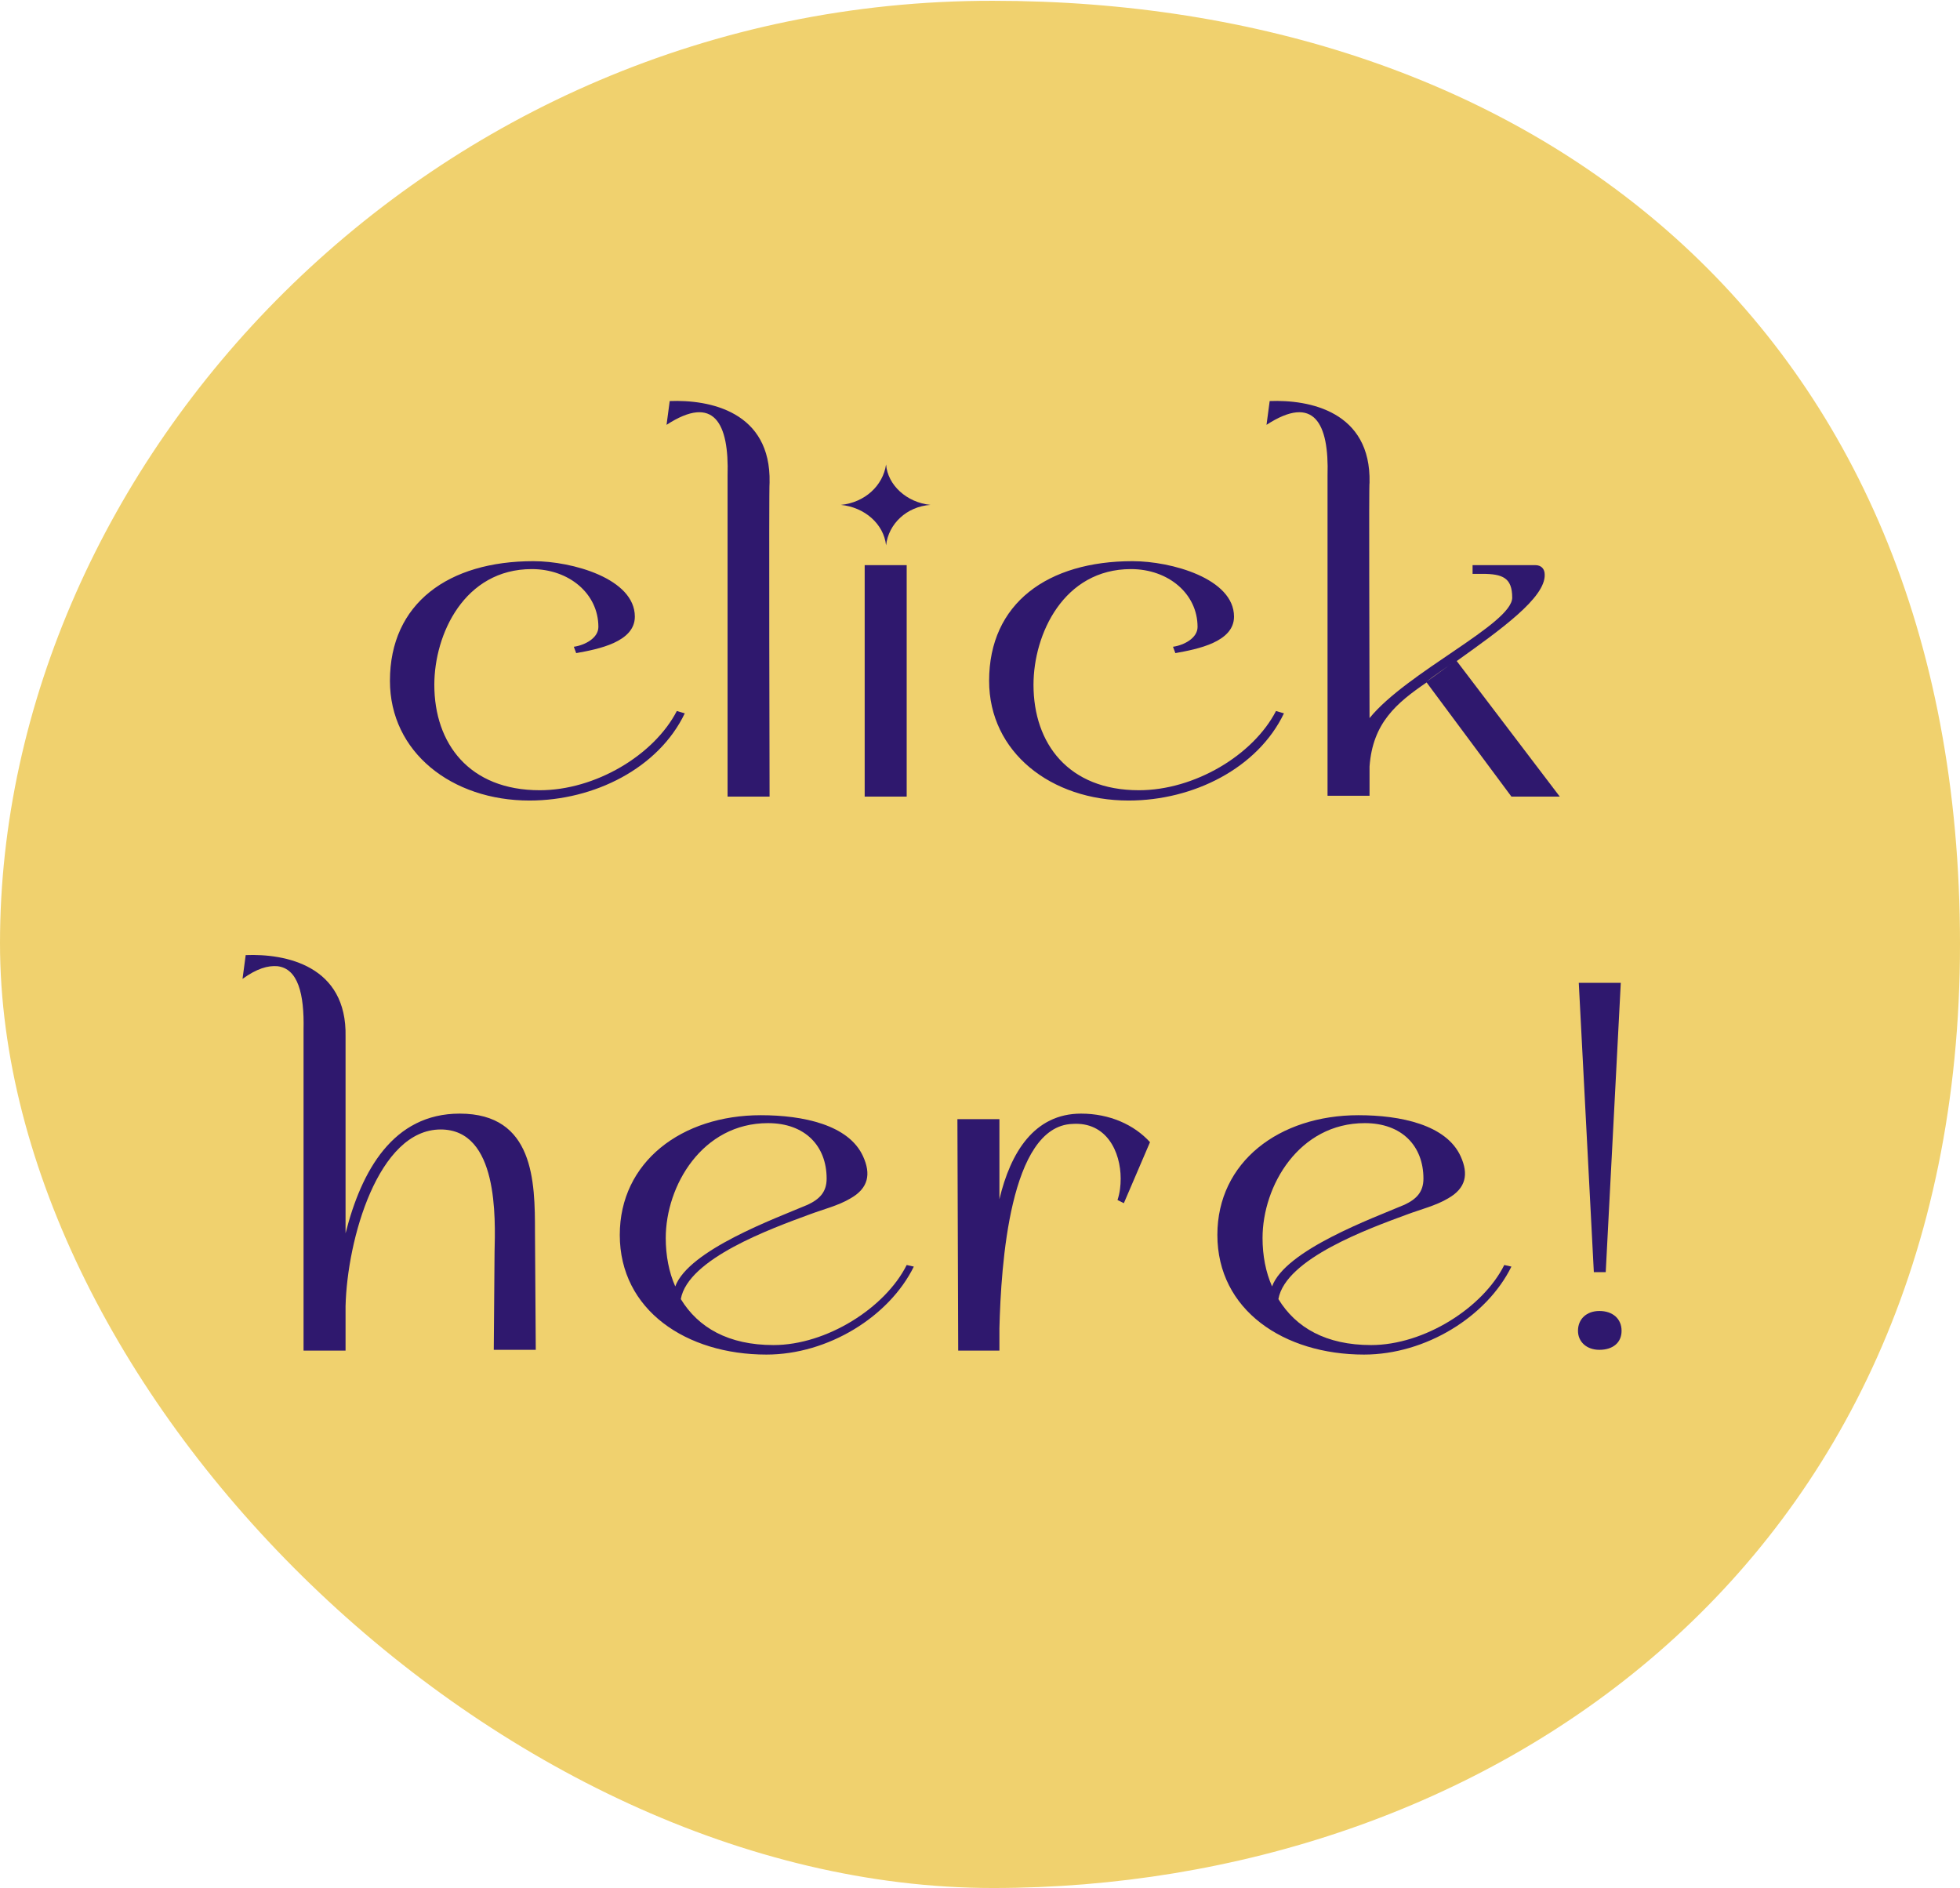
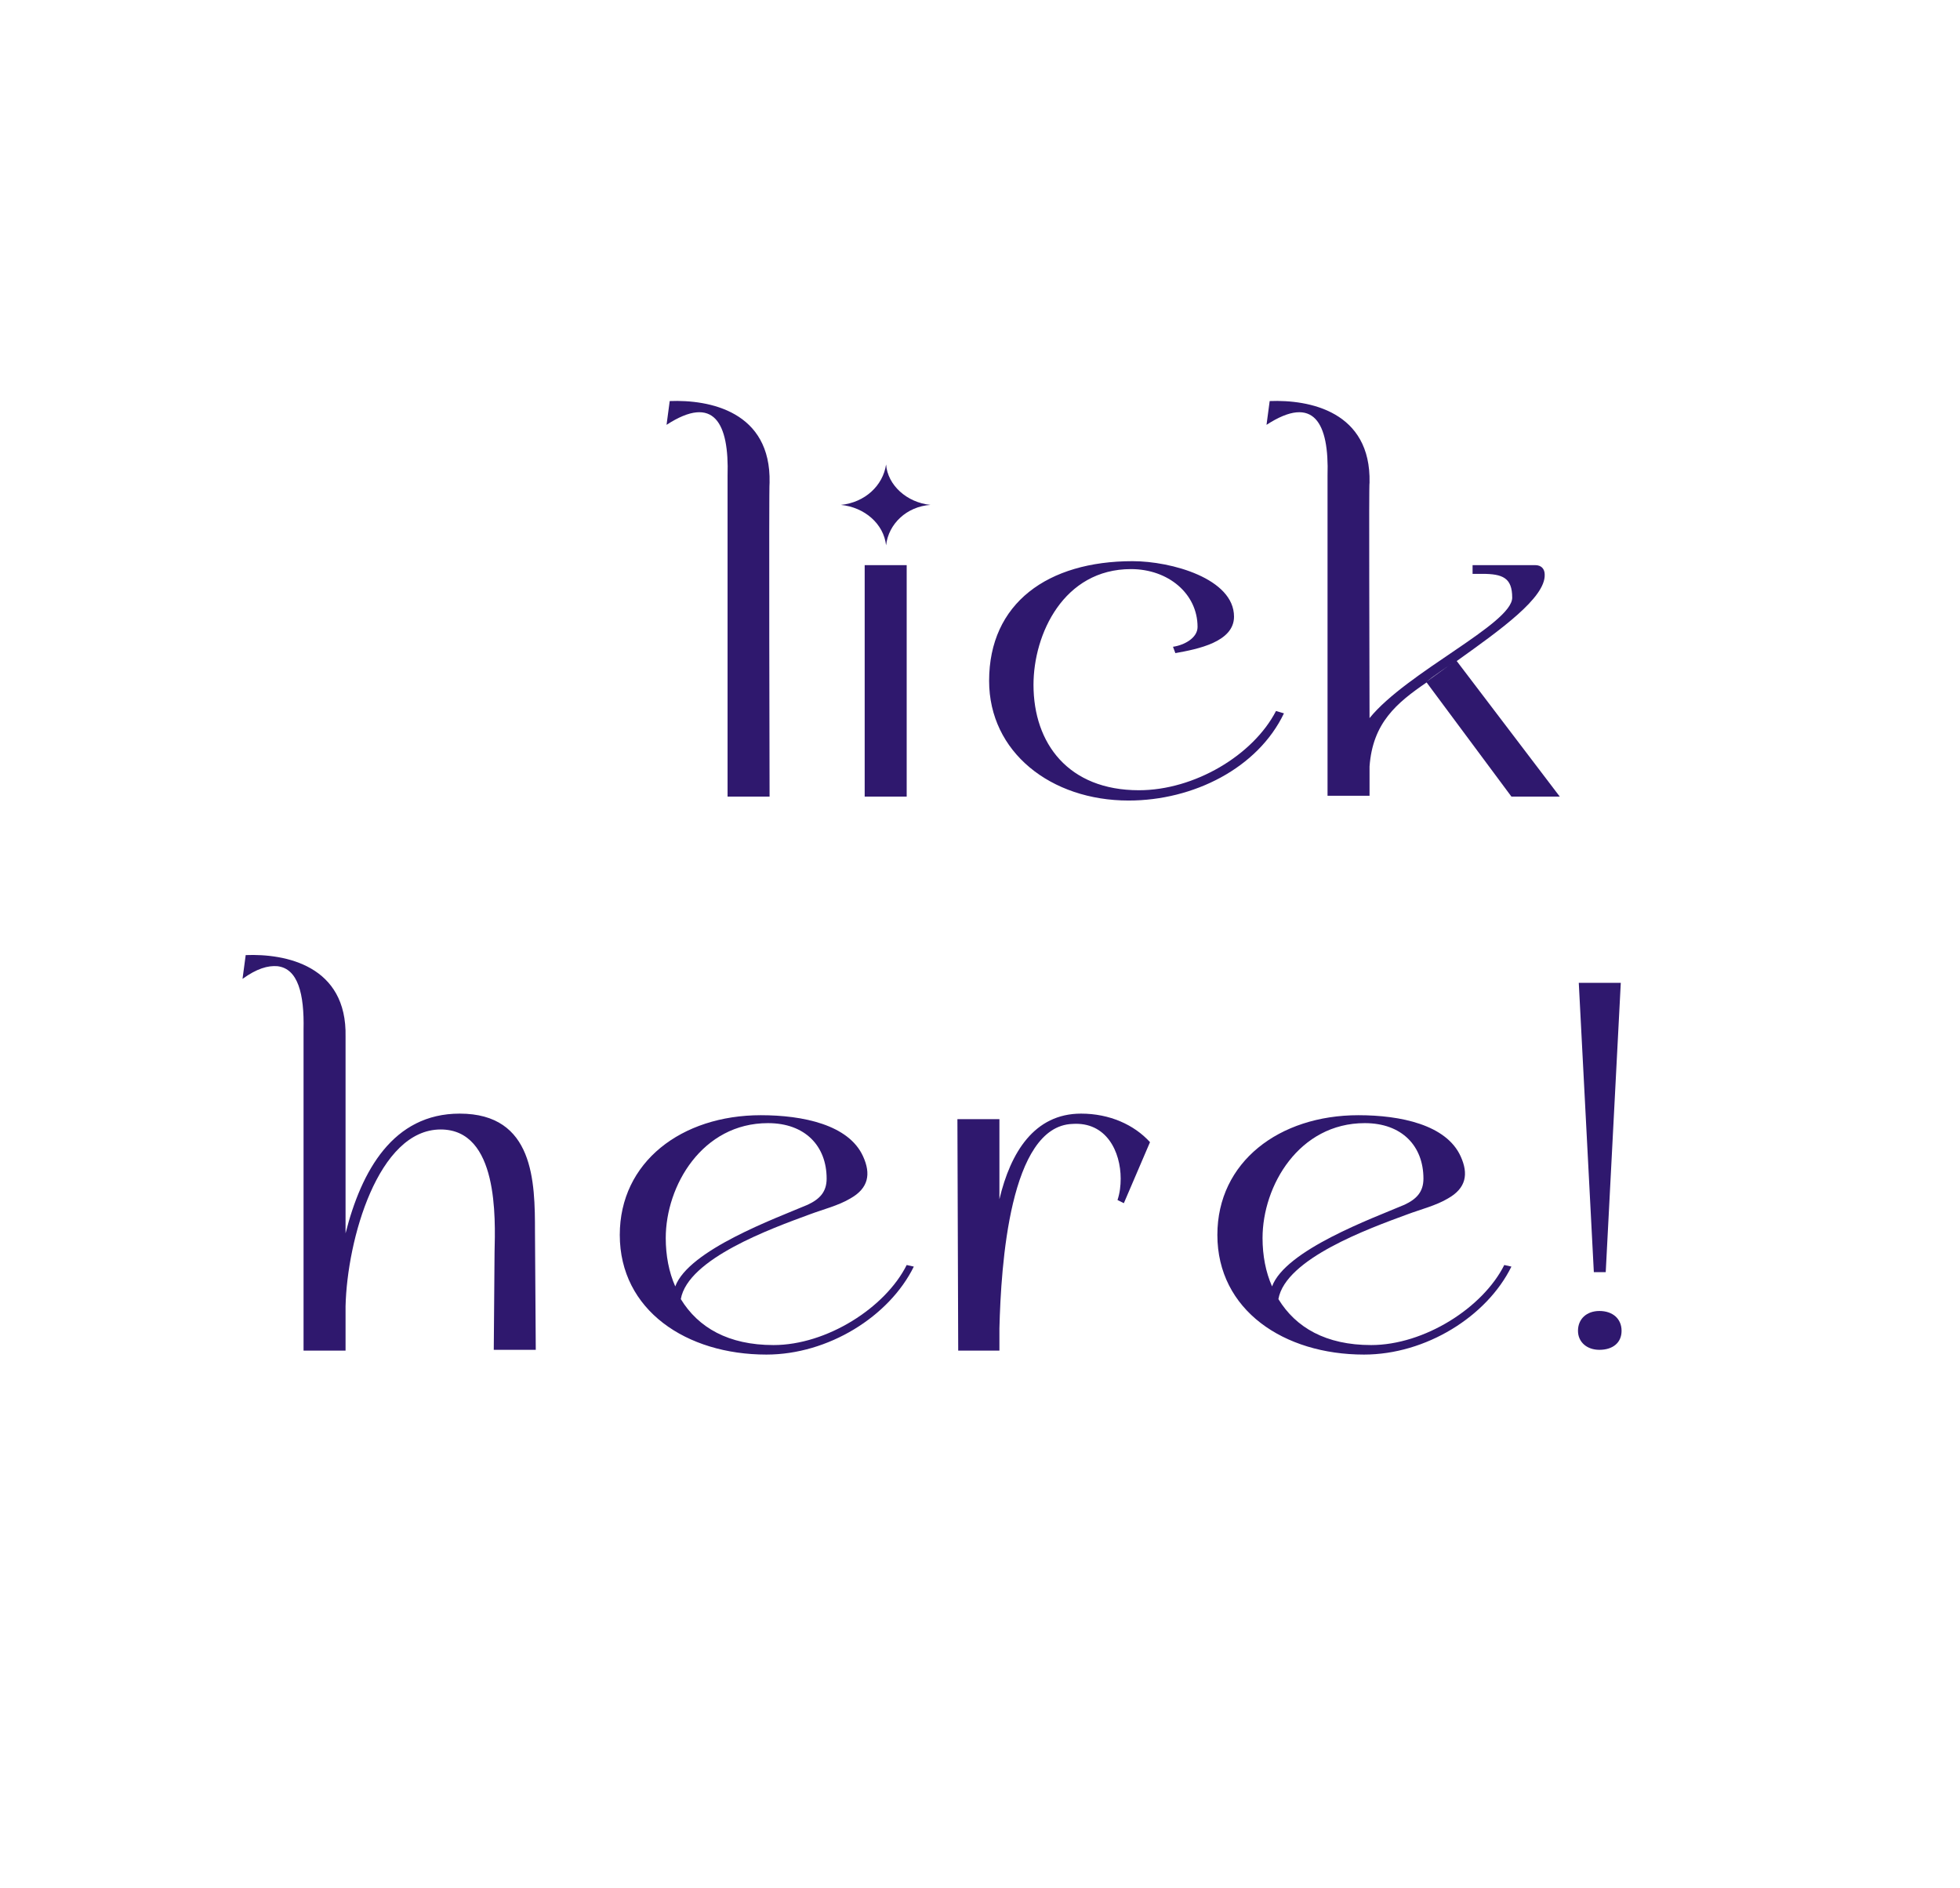
<svg xmlns="http://www.w3.org/2000/svg" fill="#2f186e" height="238.2" preserveAspectRatio="xMidYMid meet" version="1" viewBox="0.0 0.0 247.3 238.2" width="247.3" zoomAndPan="magnify">
  <g>
    <g id="change1_1">
-       <path d="M125.3,238.2c61.3,0,122-39.7,122-119.1c0-78.9-55.1-119-122-119C54,0,0,58.5,0,119 C0,175.8,62.8,238.2,125.3,238.2z" fill="#f0d16e" />
-     </g>
+       </g>
    <g id="change2_1">
-       <path d="M86.4,90c-3.3,6.9-11.4,11-19.6,11c-9.8,0-17.6-6.1-17.6-15.1c0-9.8,7.4-15.1,18.1-15.1c4.9,0,12.8,2.2,12.8,7 c0,3.2-4.6,4.1-7.4,4.6l-0.3-0.8c1.4-0.2,3.1-1.1,3.1-2.5c0-4.2-3.7-7.3-8.4-7.3c-8.5,0-12.3,8.2-12.3,14.6 c0,7.4,4.4,13.3,13.3,13.3c7,0,14.4-4.4,17.3-10L86.4,90z" />
      <path d="M97.1,100.5h-5.3V60c0.2-6.6-1.7-10.3-7.7-6.4l0.4-3c5-0.2,12.8,1.3,12.6,10.3C97,60.9,97.1,100.4,97.1,100.5z" />
      <path d="M117.4,63.7c-3,0.2-5.3,2.4-5.6,5.1c-0.3-2.7-2.7-4.8-5.7-5.1c3-0.3,5.3-2.4,5.7-5.1C112,61.2,114.4,63.4,117.4,63.7z M114.4,100.5h-5.3V71.3h5.3V100.5z" />
      <path d="M162,90c-3.3,6.9-11.4,11-19.6,11c-9.8,0-17.6-6.1-17.6-15.1c0-9.8,7.4-15.1,18.1-15.1c4.9,0,12.8,2.2,12.8,7 c0,3.2-4.6,4.1-7.4,4.6l-0.3-0.8c1.4-0.2,3.1-1.1,3.1-2.5c0-4.2-3.7-7.3-8.4-7.3c-8.5,0-12.3,8.2-12.3,14.6 c0,7.4,4.4,13.3,13.3,13.3c7,0,14.4-4.4,17.3-10L162,90z" />
      <path d="M172.8,96.7c0,2.3,0,3.7,0,3.7h-5.3V60c0.2-6.6-1.7-10.3-7.7-6.4l0.4-3c5-0.2,12.8,1.3,12.6,10.3c-0.1,0,0,22.3,0,29.7 c4.7-5.8,18-11.9,18-15.2c0-2.5-1.2-3-3.8-3h-1.2v-1.1h7.9c0.8,0,1.2,0.5,1.2,1.2c0.1,2.9-5.5,6.9-11.1,10.9l13,17.1h-6.1 l-10.7-14.4C176.2,88.7,173.2,91.2,172.8,96.7z M183.6,83.4c-1.2,0.9-2.5,1.7-3.6,2.6L183.6,83.4z" />
      <path d="M62.3,170.4l0.1-12.4c0.1-4.3,0.5-15.5-6.8-15.5c-7.9,0-11.8,13.9-12,22.3v3.8c0,1.2,0,1.8,0,1.8h-5.3v-40.5 c0.1-4.5-0.7-7.7-3.3-8c-1.2-0.1-2.6,0.3-4.4,1.6l0.4-3c5-0.2,12.8,1.3,12.6,10.3c0,0,0,15.6,0,24.8c2-7.9,6-15.1,14.4-15.1 c9.4,0,9.5,8.6,9.5,14.9l0.1,14.9H62.3z" />
      <path d="M115.3,159.8c-3.1,6.3-10.8,11.1-18.6,11.1c-10.1,0-18.5-5.6-18.5-15.1c0-9.2,7.8-15.1,17.8-15.1c5.3,0,11.1,1.2,12.9,5.2 c1,2.2,0.7,4-1.6,5.3c-1.5,0.9-3.5,1.4-5.1,2c-4.9,1.8-15.4,5.6-16.3,10.7c2.2,3.6,6,5.8,11.7,5.8c6.7,0,14.1-4.7,16.8-10.1 L115.3,159.8z M101.9,152c1.5-0.7,2.4-1.6,2.4-3.3c0-4.1-2.7-7-7.4-7c-8.3,0-12.9,7.9-12.9,14.5c0,2.2,0.4,4.3,1.2,6.1 C86.9,157.7,97.9,153.7,101.9,152z" />
      <path d="M120.8,141.2h5.3v10.1c1.4-5.9,4.4-10.8,10.3-10.8c3.6,0,6.7,1.4,8.7,3.6l-3.3,7.7l-0.8-0.4c0.3-0.9,0.4-1.8,0.4-2.7 c0-3.4-1.8-7.2-6.1-6.9c-7.9,0.3-9,17.8-9.2,25.8v2.8h-5.2L120.8,141.2z" />
      <path d="M190.7,159.8c-3.1,6.3-10.8,11.1-18.6,11.1c-10.1,0-18.5-5.6-18.5-15.1c0-9.2,7.8-15.1,17.8-15.1c5.3,0,11.1,1.2,12.9,5.2 c1,2.2,0.7,4-1.6,5.3c-1.5,0.9-3.5,1.4-5.1,2c-4.9,1.8-15.4,5.6-16.3,10.7c2.2,3.6,6,5.8,11.7,5.8c6.7,0,14.1-4.7,16.8-10.1 L190.7,159.8z M177.2,152c1.5-0.7,2.4-1.6,2.4-3.3c0-4.1-2.7-7-7.4-7c-8.3,0-12.9,7.9-12.9,14.5c0,2.2,0.4,4.3,1.2,6.1 C162.2,157.7,173.2,153.7,177.2,152z" />
      <path d="M201.8,165.4c1.7,0,2.8,1,2.8,2.5c0,1.5-1.1,2.4-2.8,2.4c-1.6,0-2.7-1-2.7-2.4C199.1,166.4,200.2,165.4,201.8,165.4z M202.6,160.5h-1.5l-1.9-36.5h5.3L202.6,160.5z" />
    </g>
  </g>
</svg>